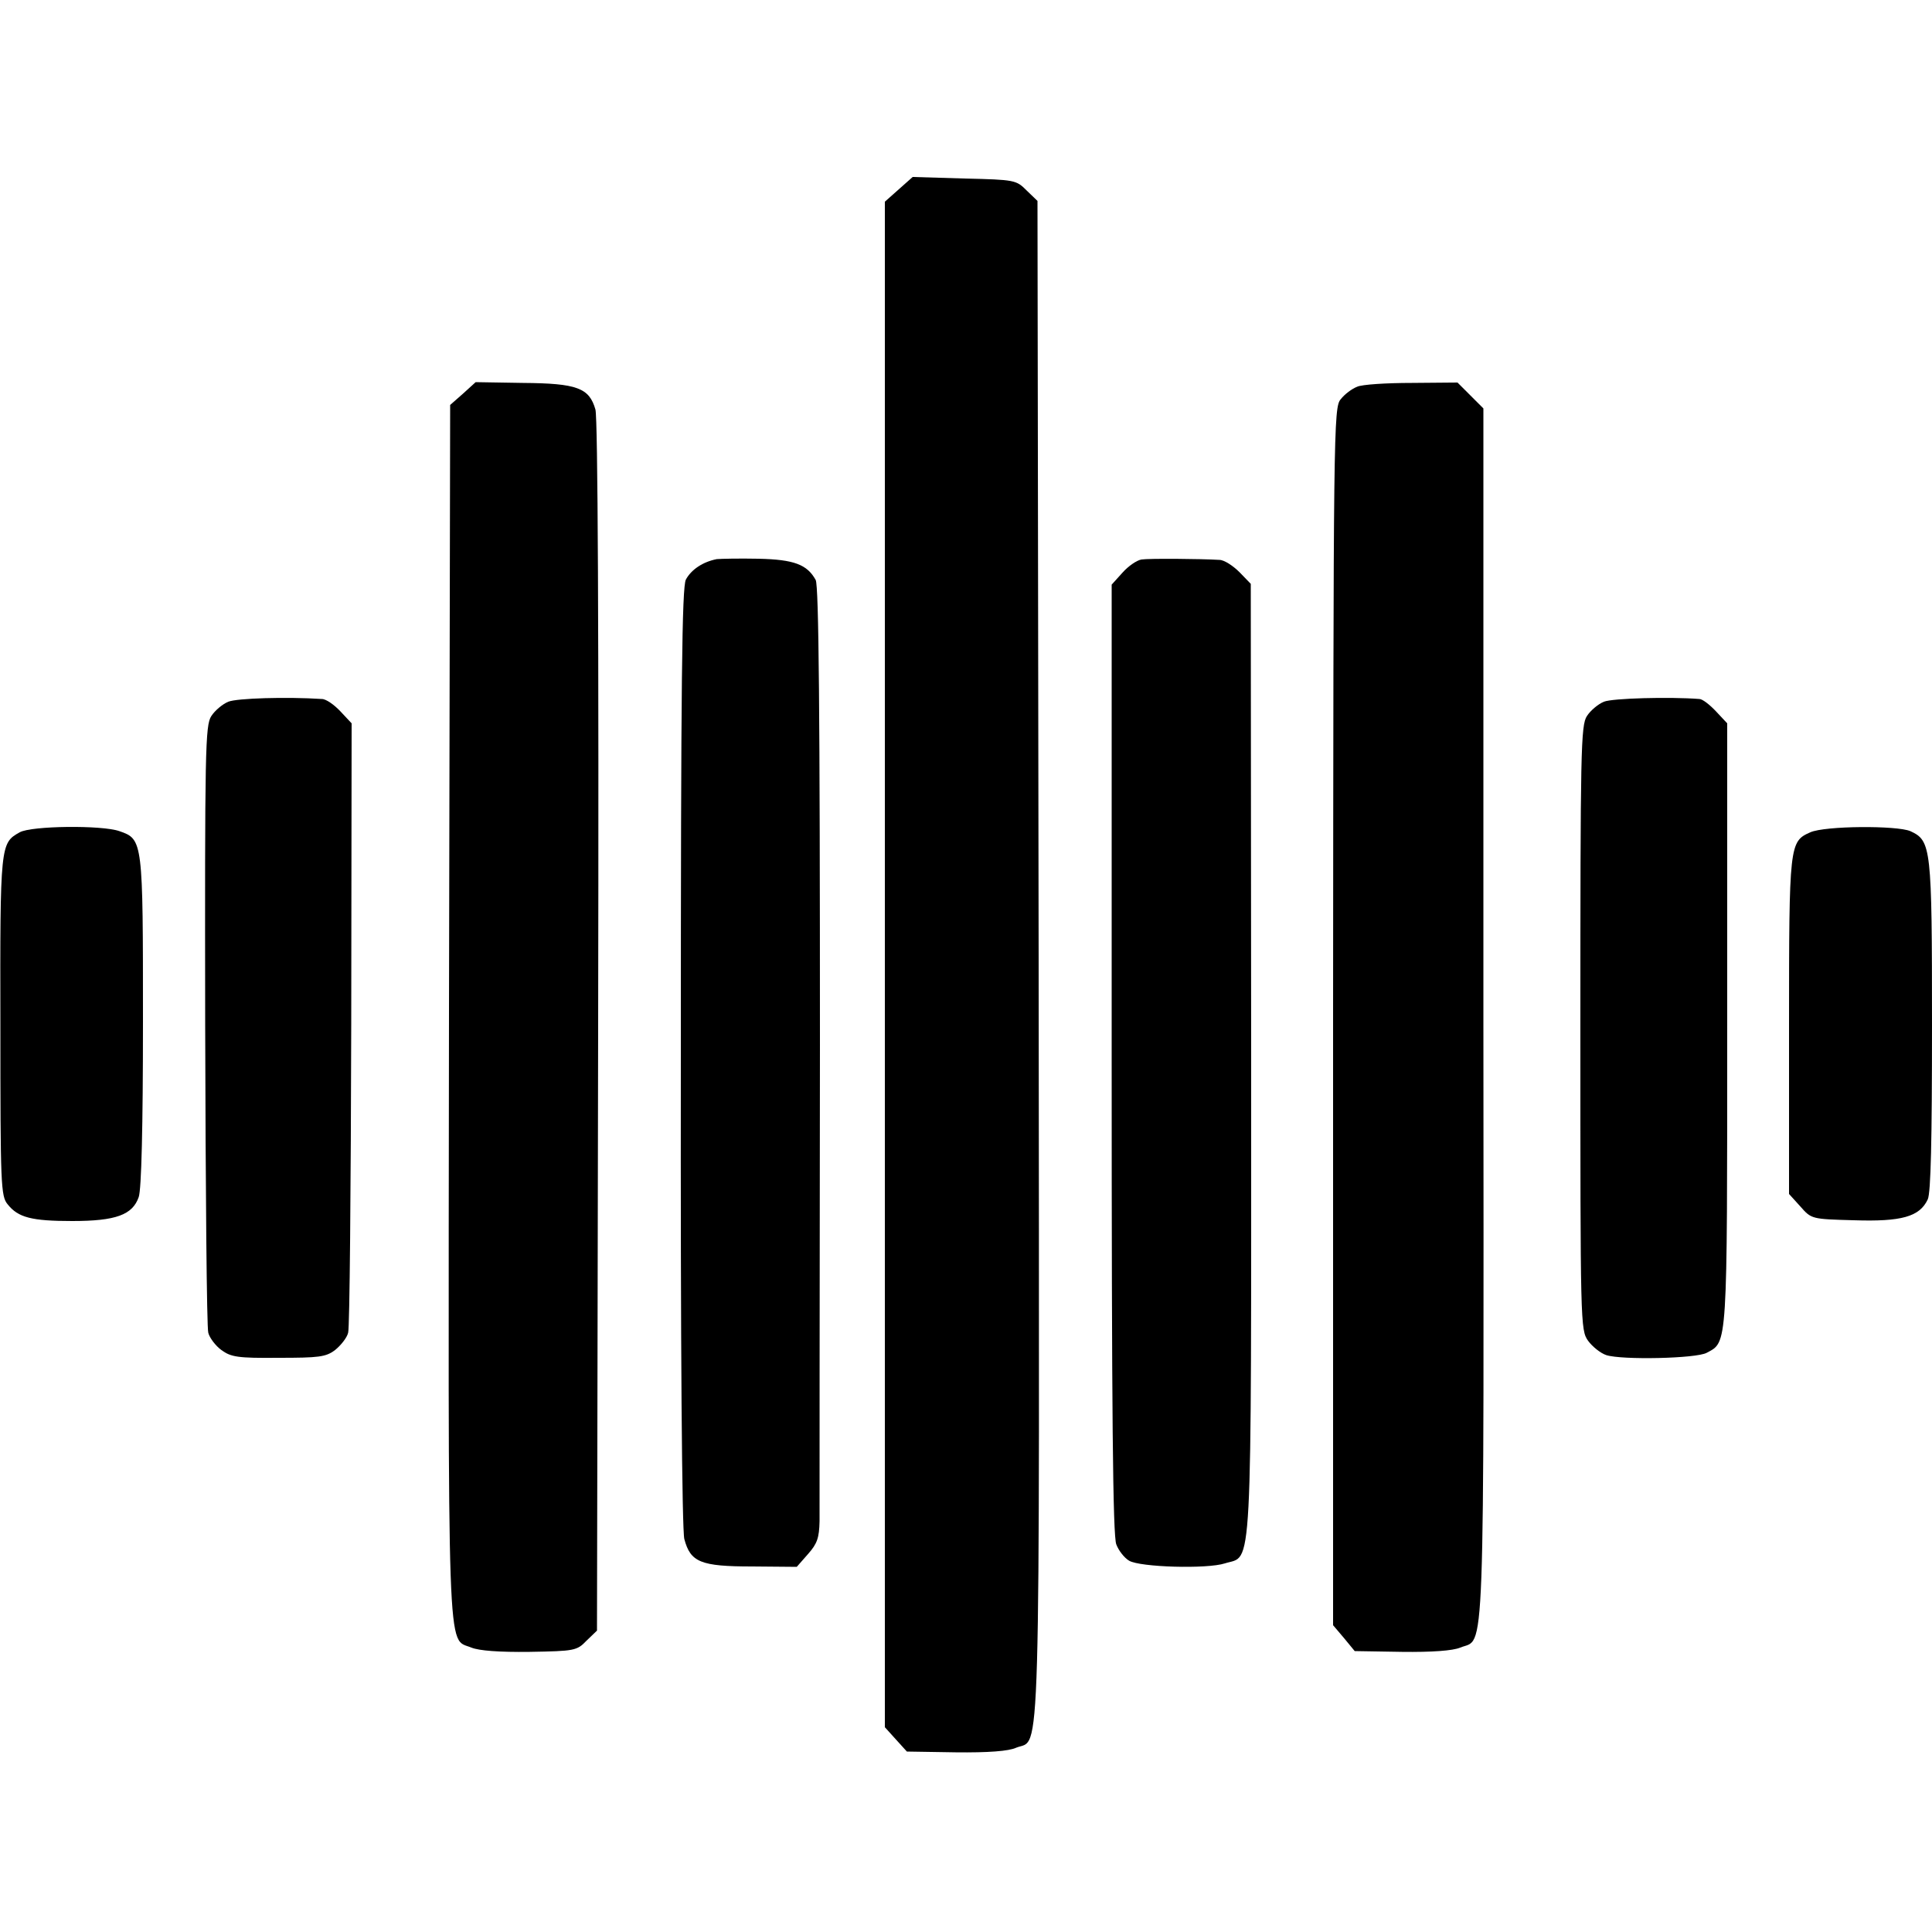
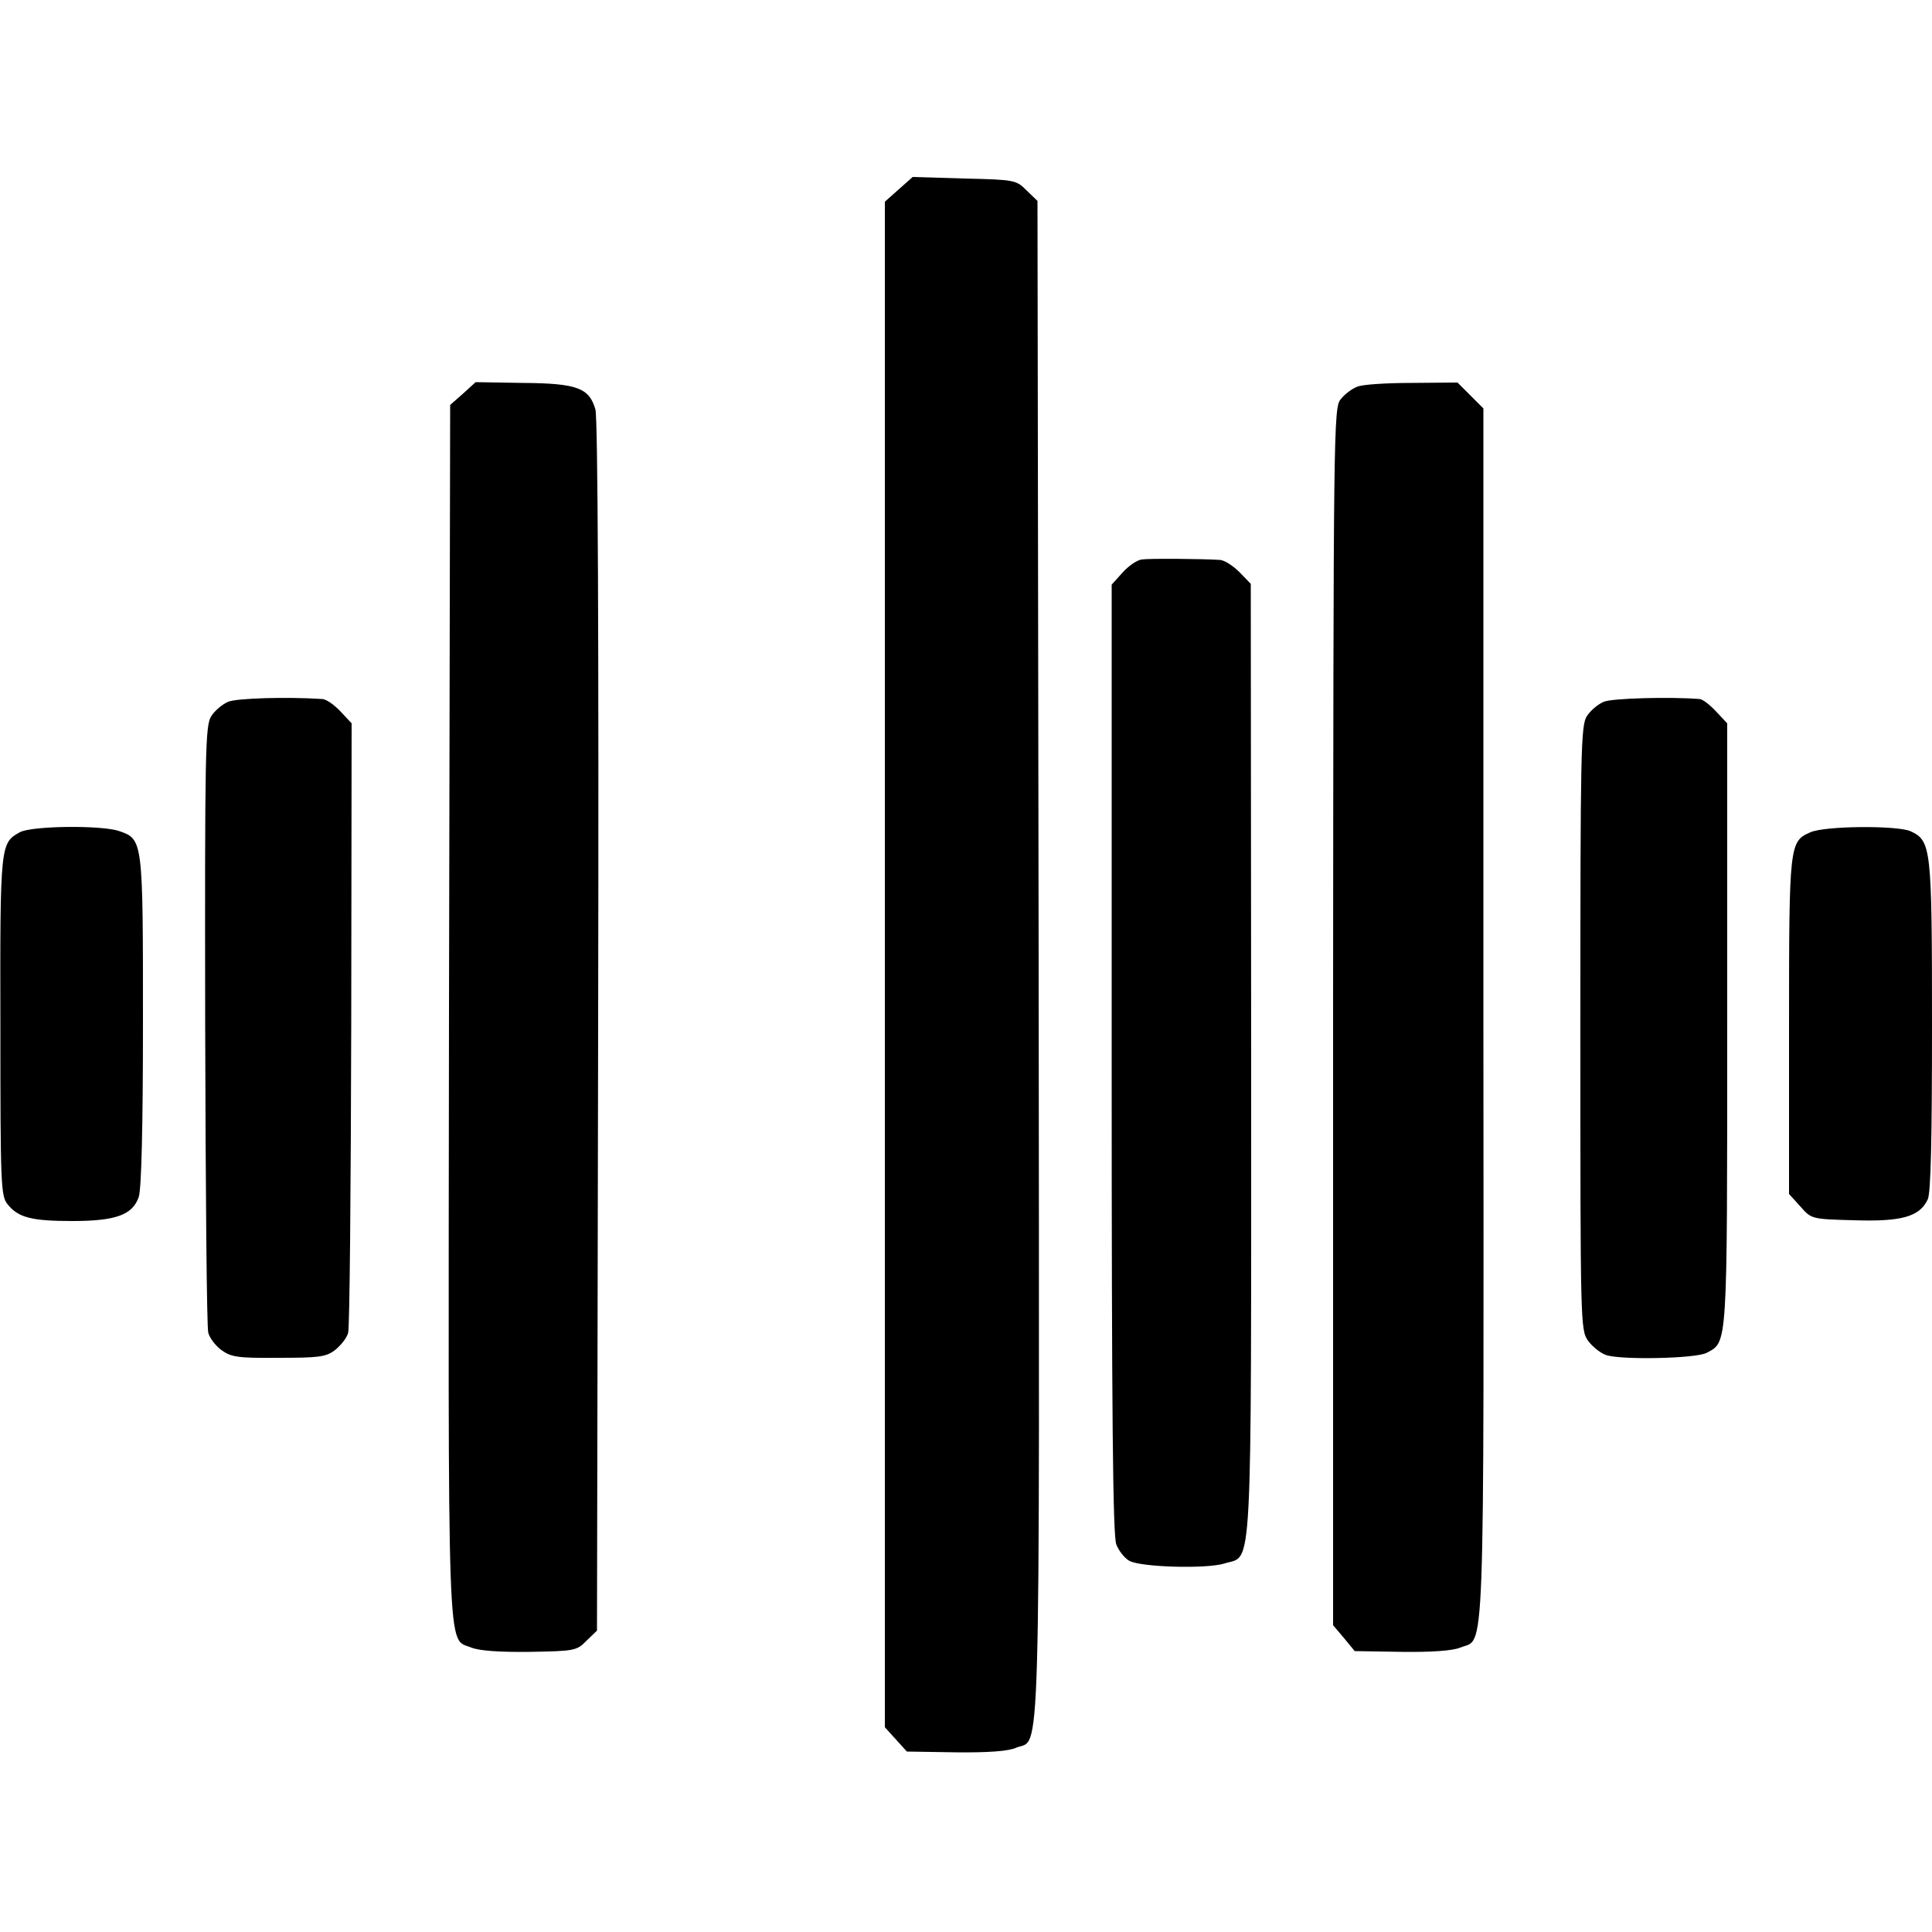
<svg xmlns="http://www.w3.org/2000/svg" version="1.0" width="500pt" height="500pt" viewBox="0 0 500 500" preserveAspectRatio="xMidYMid meet">
  <g transform="translate(0,500) scale(0.1,-0.1)" fill="#000000" stroke="none">
    <path d="M2326 4510 l-36 -32 0 -1974 0 -1974 28 -31 29 -32 126 -2 c84 -1 138 3 157 12 64 26 60 -112 58 2043 l-3 1960 -28 27 c-27 27 -30 28 -161 31 l-134 4 -36 -32z" />
    <path d="M1198 3981 l-33 -29 -3 -1566 c-2 -1724 -6 -1623 58 -1650 20 -8 71 -12 151 -11 116 2 122 3 147 29 l27 26 3 1563 c2 1036 -1 1574 -7 1597 -16 56 -47 68 -188 69 l-122 2 -33 -30z" />
    <path d="M3512 3999 c-13 -5 -32 -19 -42 -32 -19 -21 -19 -74 -20 -1597 l0 -1576 28 -33 28 -34 122 -2 c78 -1 132 3 151 11 65 27 61 -86 60 1639 l0 1568 -33 33 -34 34 -118 -1 c-66 0 -130 -4 -142 -10z" />
-     <path d="M1855 3553 c-36 -7 -66 -27 -80 -53 -10 -20 -13 -257 -13 -1235 -1 -755 3 -1224 9 -1248 16 -60 42 -71 176 -71 l115 -1 29 33 c24 27 29 42 30 85 0 28 0 584 1 1233 0 867 -3 1187 -11 1203 -22 40 -56 53 -148 55 -49 1 -97 0 -108 -1z" />
    <path d="M2954 3552 c-12 -2 -34 -17 -49 -34 l-28 -31 0 -1228 c0 -921 3 -1235 12 -1256 6 -16 21 -35 33 -42 28 -17 202 -22 248 -7 72 23 68 -65 68 1306 l-1 1229 -29 30 c-17 17 -40 32 -52 32 -49 3 -183 4 -202 1z" />
    <path d="M591 3184 c-15 -6 -35 -23 -44 -37 -16 -24 -17 -87 -16 -799 1 -425 4 -784 8 -797 3 -13 19 -34 34 -45 25 -18 42 -21 147 -20 105 0 123 2 147 20 15 12 31 32 34 45 4 13 7 373 8 800 l1 777 -29 31 c-16 17 -37 32 -48 32 -92 6 -220 2 -242 -7z" />
    <path d="M4151 3184 c-15 -6 -35 -23 -44 -37 -16 -24 -17 -89 -17 -808 0 -765 0 -781 20 -809 11 -15 32 -32 47 -37 40 -13 233 -9 260 6 54 29 53 7 53 849 l0 780 -29 31 c-16 17 -35 32 -43 32 -77 6 -225 2 -247 -7z" />
    <path d="M51 2846 c-50 -28 -51 -30 -50 -501 0 -412 1 -441 19 -462 27 -34 62 -43 167 -43 113 0 156 16 172 62 7 20 11 180 11 455 0 468 0 471 -61 492 -45 16 -228 14 -258 -3z" />
    <path d="M4685 2846 c-54 -24 -55 -30 -55 -501 l0 -435 29 -32 c29 -33 29 -33 139 -36 123 -4 170 9 191 54 8 17 11 154 11 450 0 463 -2 478 -56 503 -35 15 -221 14 -259 -3z" />
  </g>
</svg>